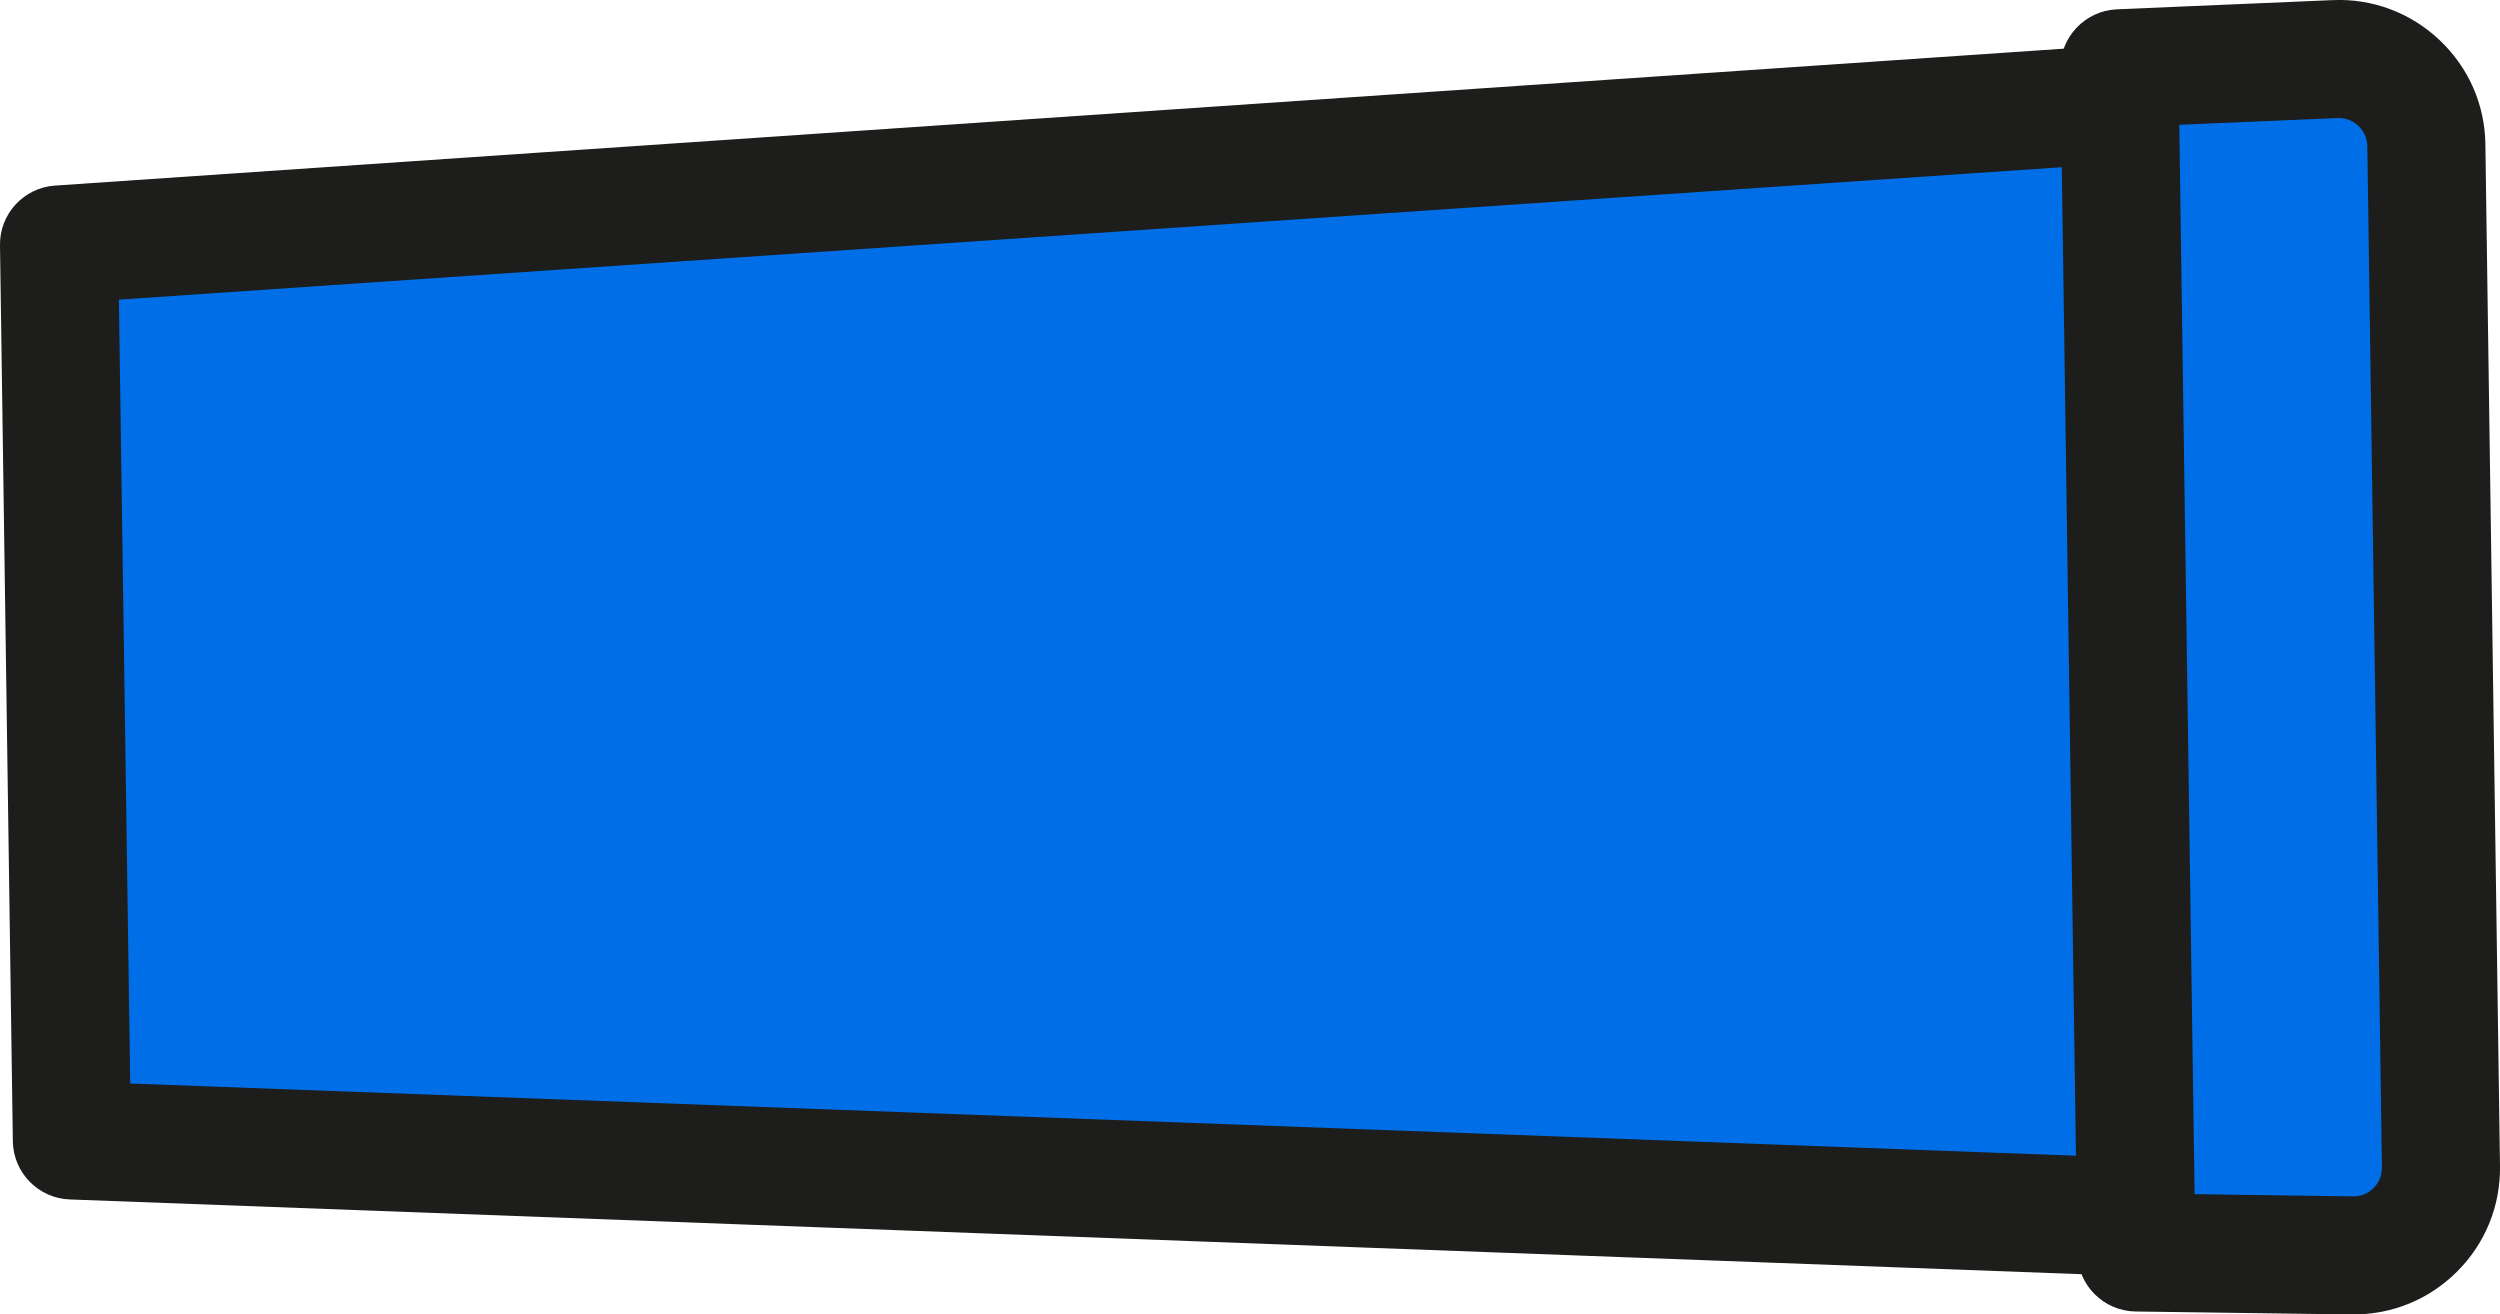
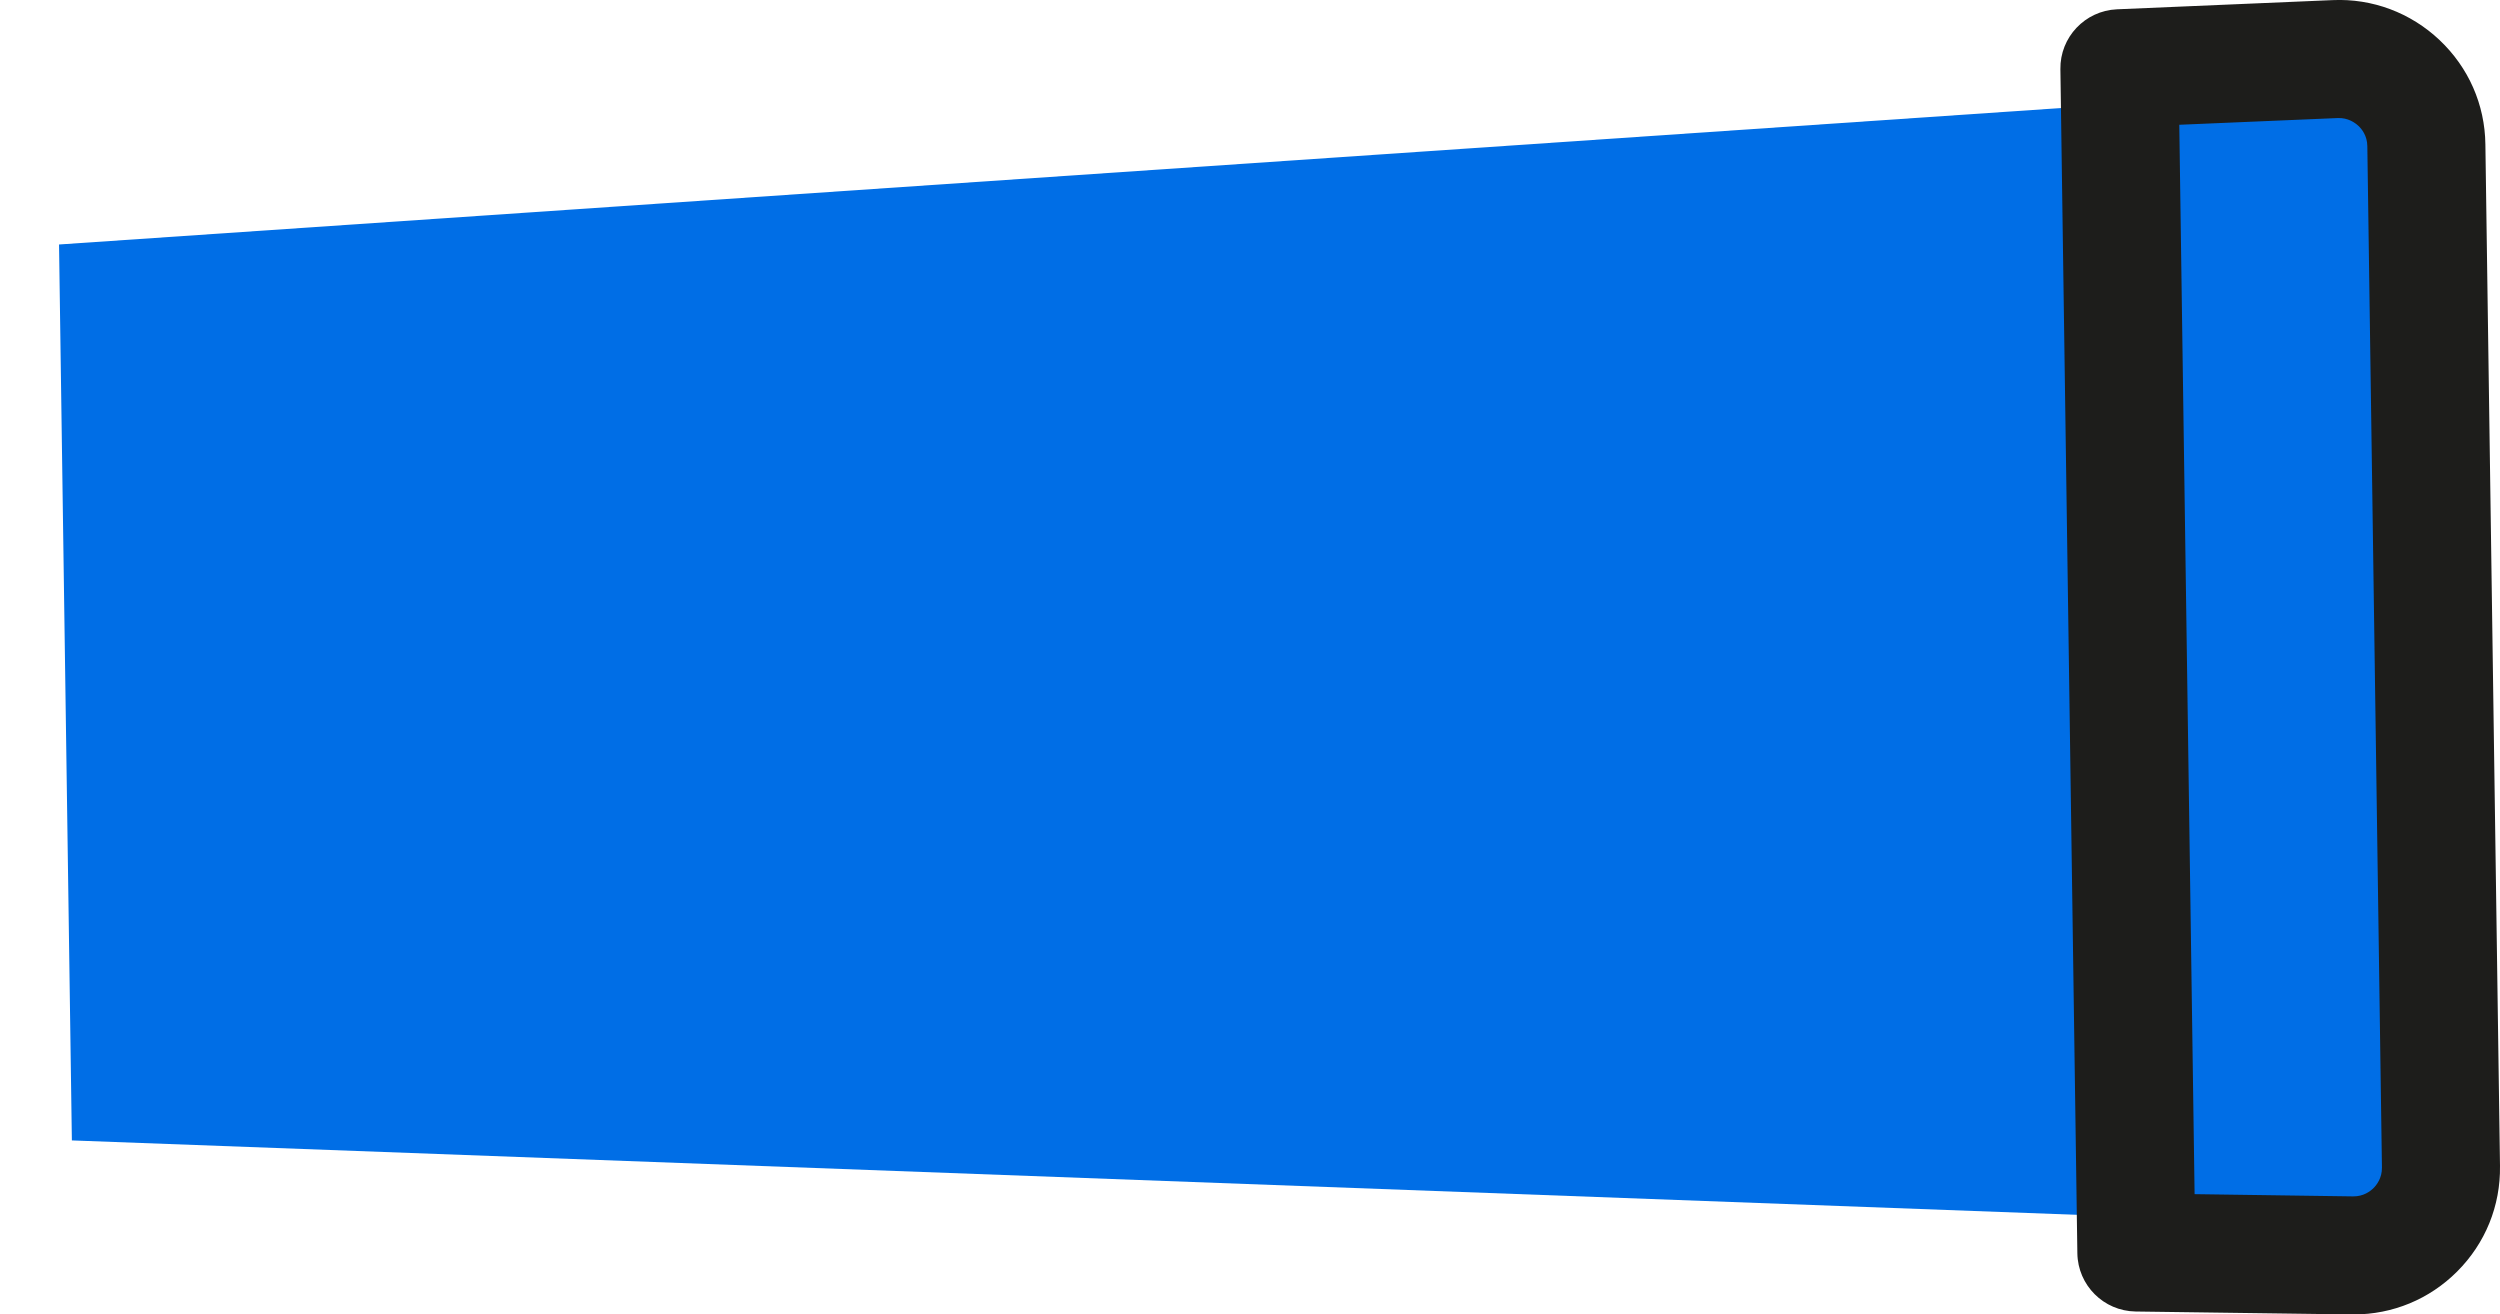
<svg xmlns="http://www.w3.org/2000/svg" version="1.1" id="Layer_1" x="0px" y="0px" viewBox="0 0 212.18 111.56" style="enable-background:new 0 0 212.18 111.56;" xml:space="preserve">
  <style type="text/css">
	.st0{fill:#006EE6;}
	.st1{fill:#1D1D1B;}
</style>
  <g>
    <g>
      <polygon class="st0" points="197.95,7.6 199.33,103.96 6.1,96.79 5.01,20.75   " />
-       <path class="st1" d="M199.33,108.98c-0.06,0-0.12,0-0.19,0L5.92,101.8c-2.67-0.1-4.79-2.27-4.83-4.94L0,20.82    c-0.04-2.66,2.01-4.89,4.67-5.07L197.61,2.6c1.38-0.1,2.72,0.38,3.74,1.31c1.01,0.93,1.6,2.24,1.62,3.62l1.38,96.36    c0.02,1.37-0.53,2.7-1.51,3.66C201.9,108.47,200.64,108.98,199.33,108.98z M11.05,91.96l183.2,6.8l-1.23-85.8L10.09,25.43    L11.05,91.96z" />
    </g>
    <g>
      <path class="st0" d="M181.32,106.3L179.88,5.8l18.31-0.78c4.18-0.18,7.68,3.13,7.74,7.31l1.24,86.69    c0.06,4.18-3.34,7.59-7.53,7.53L181.32,106.3z" />
      <path class="st1" d="M199.75,111.56c-0.06,0-0.12,0-0.18,0l-18.32-0.25c-2.71-0.04-4.9-2.23-4.94-4.94l-1.44-100.5    c-0.04-2.71,2.09-4.96,4.8-5.08l18.31-0.78c3.36-0.15,6.6,1.06,9.07,3.39c2.46,2.33,3.85,5.47,3.89,8.86l1.24,86.69    c0.05,3.39-1.24,6.57-3.64,8.97C206.19,110.27,203.07,111.56,199.75,111.56z M186.26,101.35l13.45,0.19    c0.89,0.01,1.47-0.44,1.74-0.71c0.27-0.27,0.72-0.85,0.71-1.74l-1.24-86.69c-0.01-0.89-0.48-1.46-0.76-1.72    c-0.28-0.26-0.88-0.7-1.76-0.66l-13.44,0.57L186.26,101.35z" />
    </g>
  </g>
</svg>